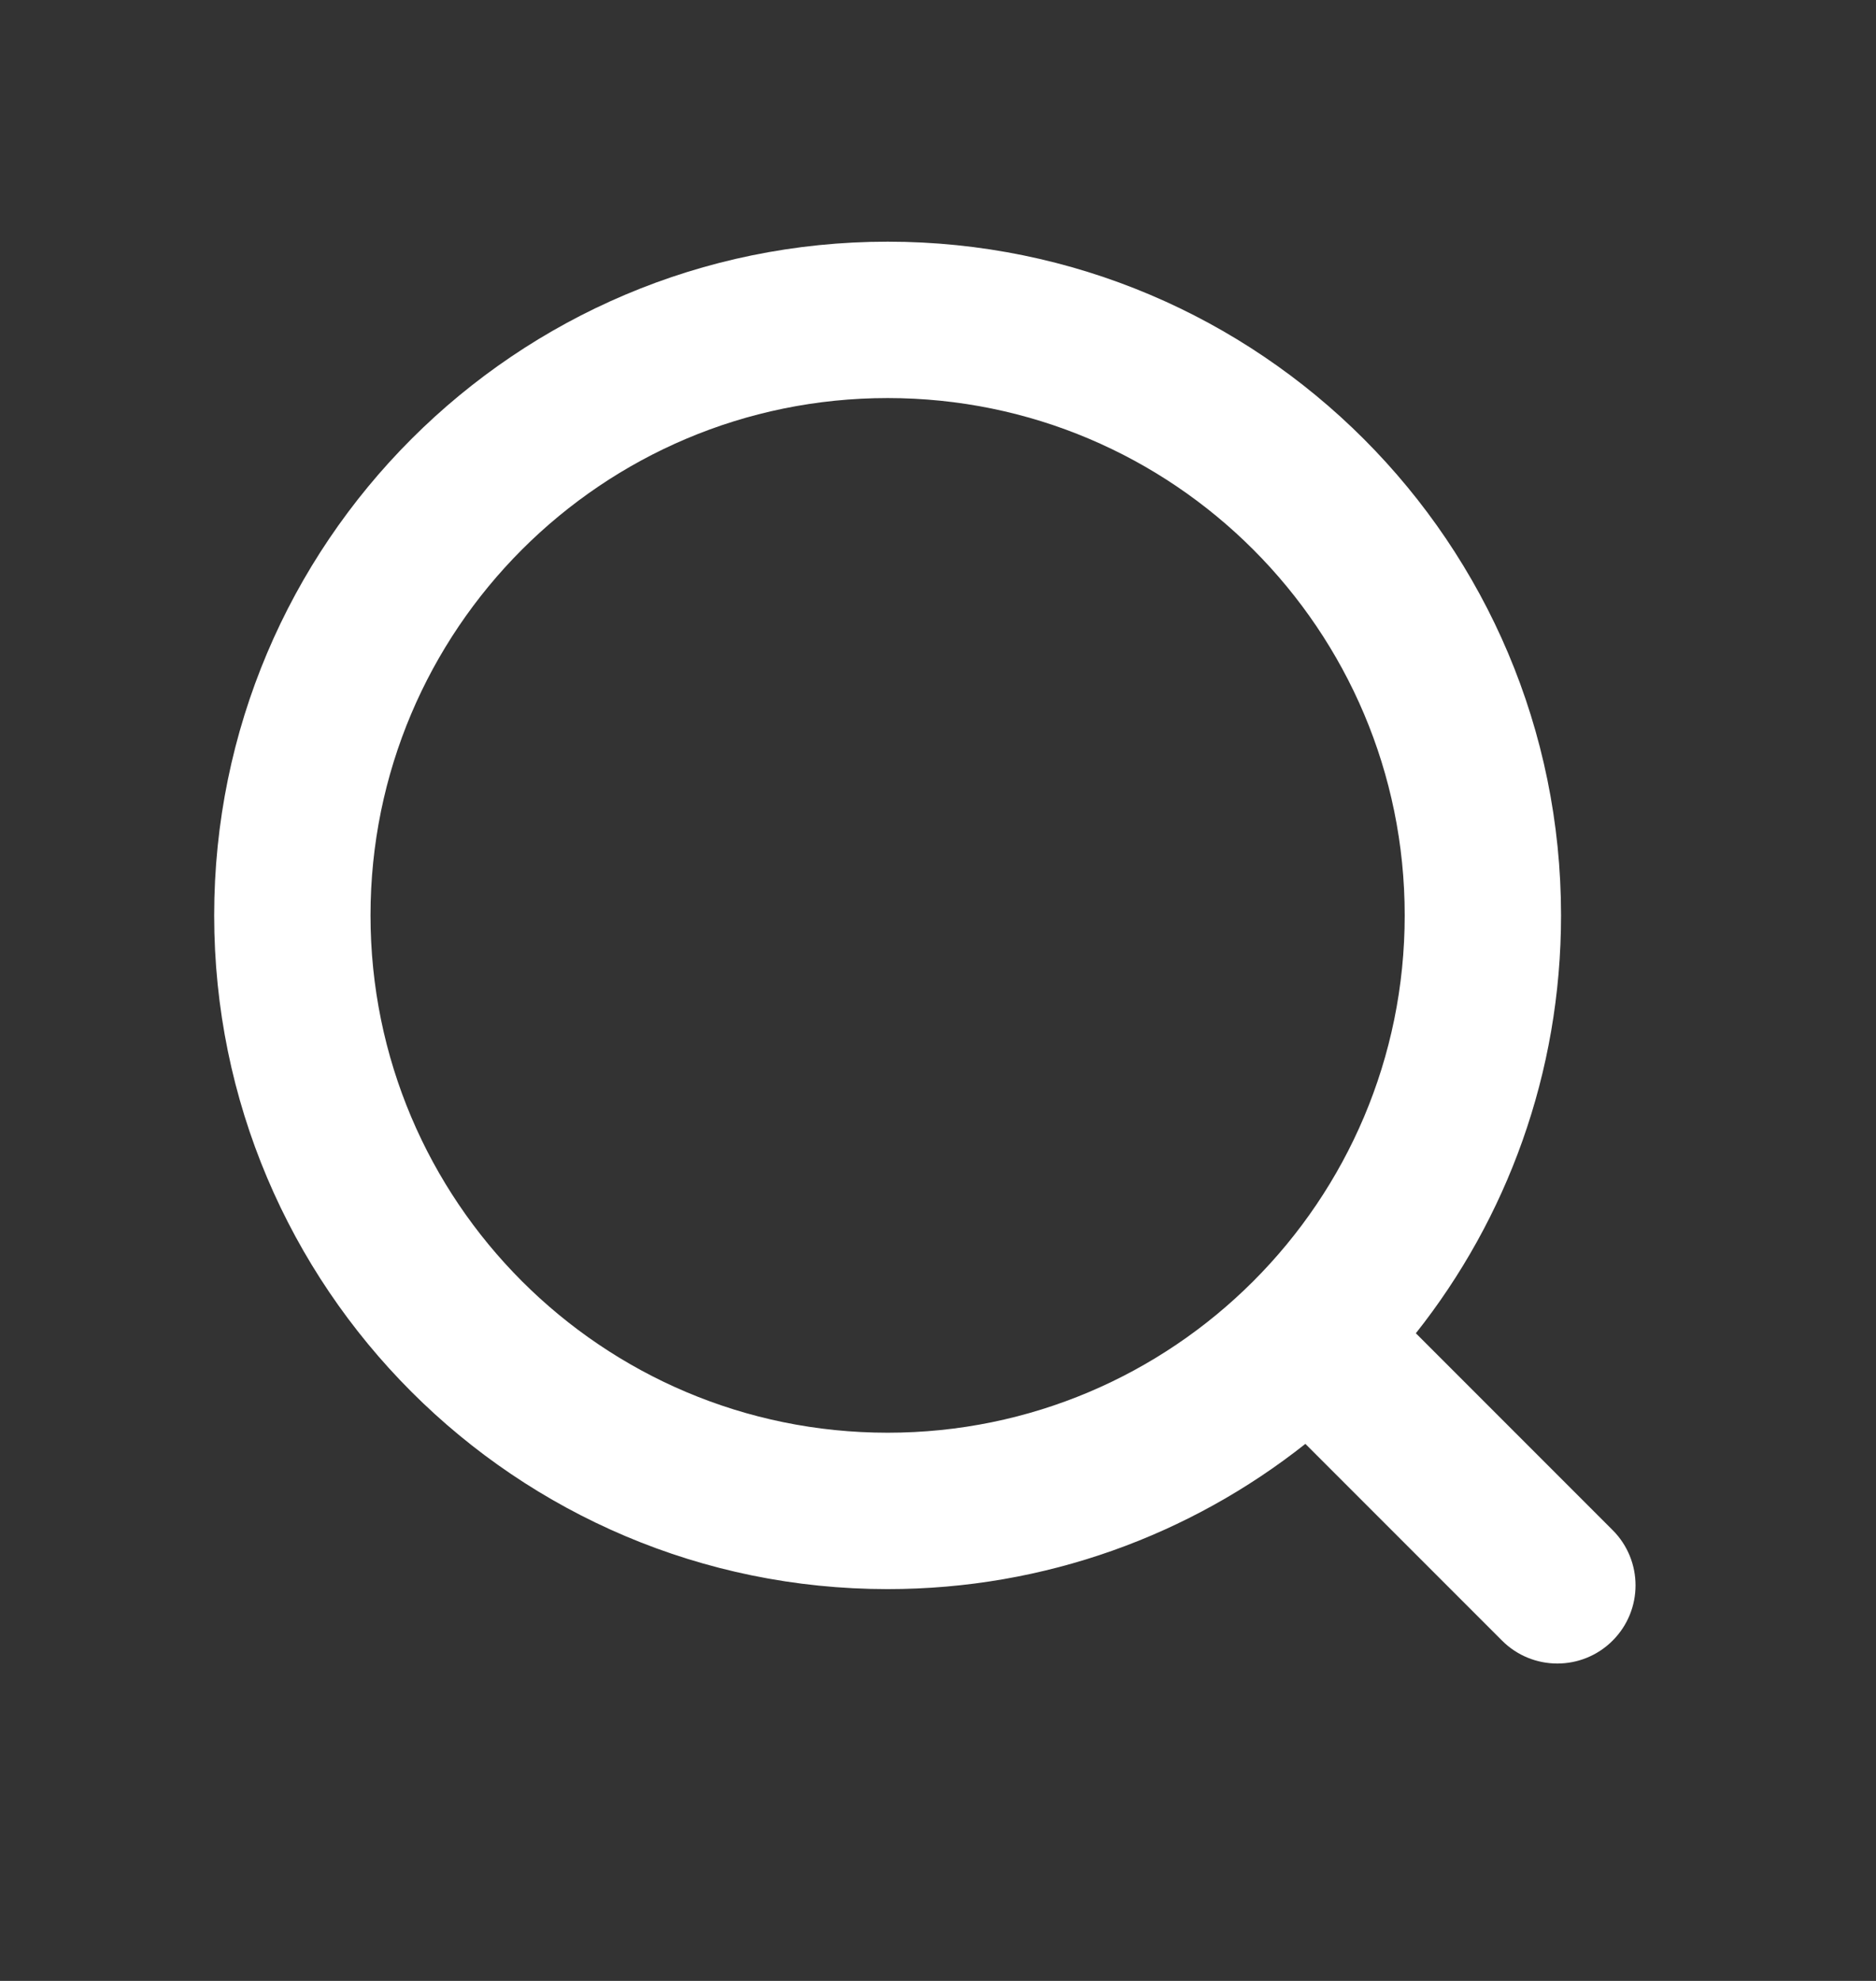
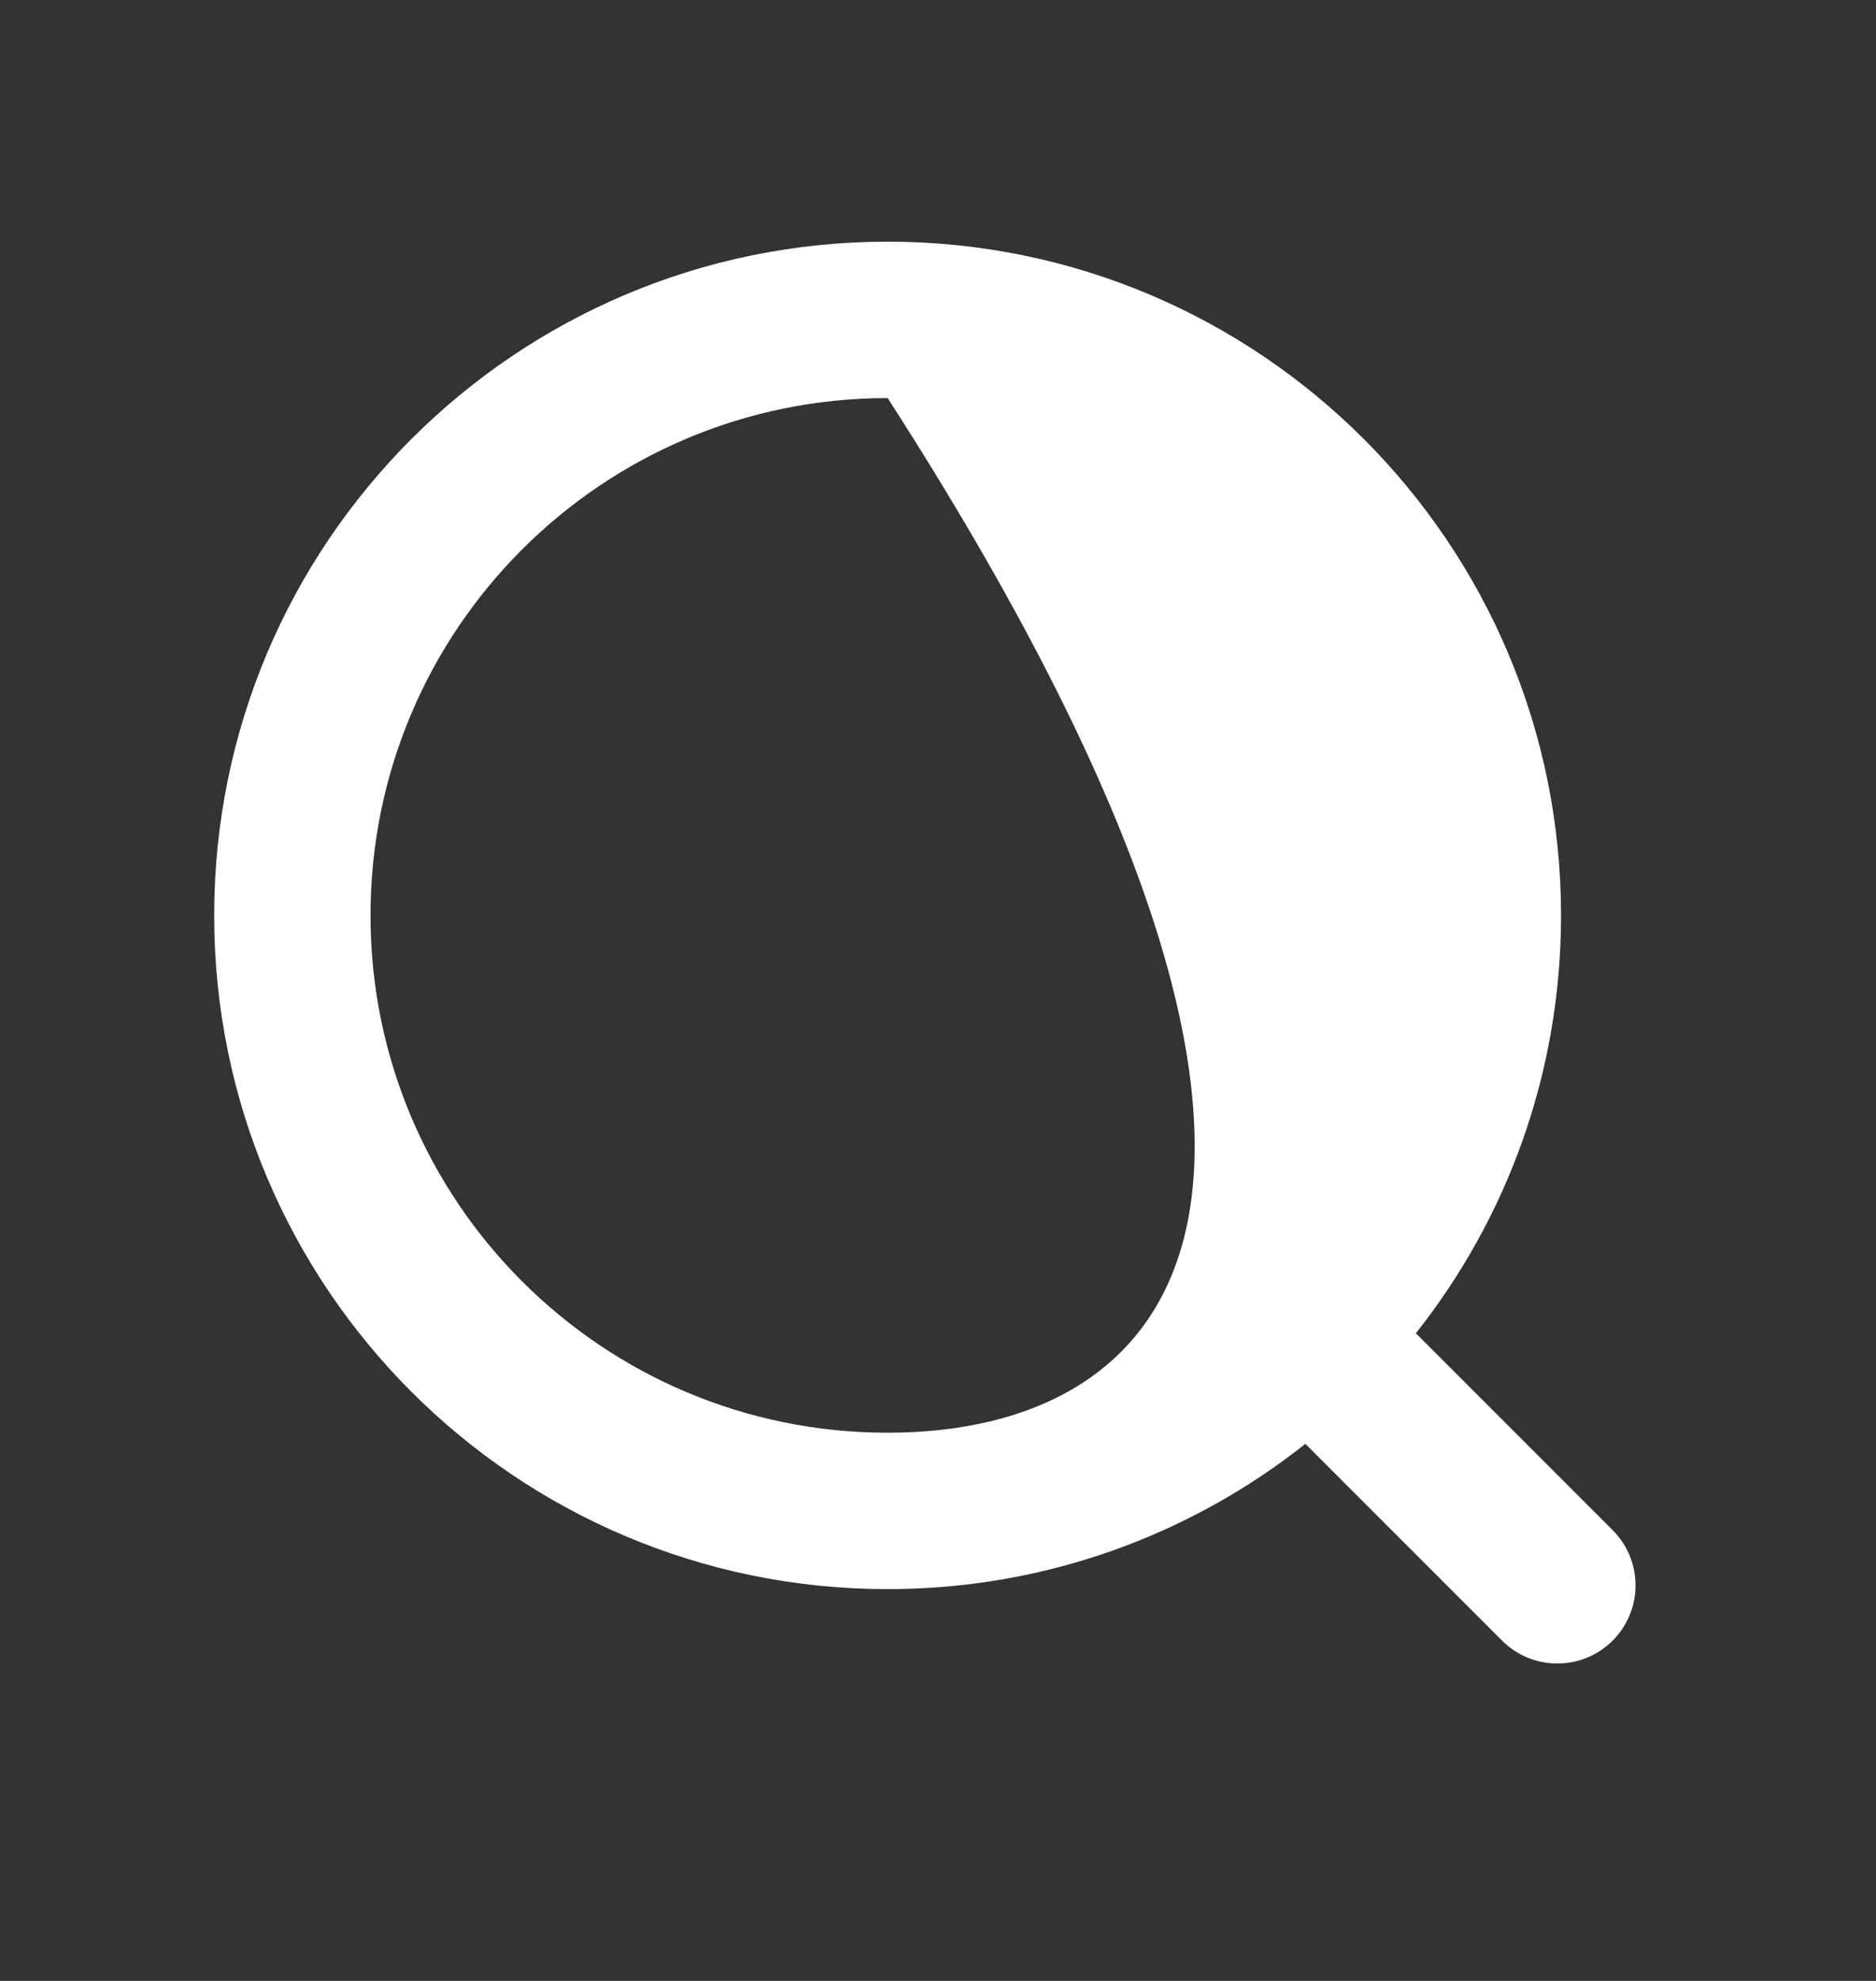
<svg xmlns="http://www.w3.org/2000/svg" width="18" height="19" viewBox="0 0 18 19" fill="none">
  <rect x="0" y="0" width="18" height="19" fill="#333333" stroke="none" />
-   <path fill-rule="evenodd" clip-rule="evenodd" d="M3.555 8.78C3.555 6.04 5.776 3.818 8.517 3.818C11.257 3.818 13.478 6.04 13.478 8.78C13.478 11.521 11.257 13.742 8.517 13.742C5.776 13.742 3.555 11.521 3.555 8.78ZM8.517 2.318C4.948 2.318 2.055 5.211 2.055 8.78C2.055 12.349 4.948 15.242 8.517 15.242C10.031 15.242 11.423 14.721 12.525 13.849L14.412 15.736C14.705 16.029 15.18 16.029 15.473 15.736C15.766 15.443 15.766 14.969 15.473 14.676L13.585 12.788C14.458 11.687 14.978 10.294 14.978 8.78C14.978 5.211 12.085 2.318 8.517 2.318Z" fill="white" />
+   <path fill-rule="evenodd" clip-rule="evenodd" d="M3.555 8.78C3.555 6.04 5.776 3.818 8.517 3.818C13.478 11.521 11.257 13.742 8.517 13.742C5.776 13.742 3.555 11.521 3.555 8.78ZM8.517 2.318C4.948 2.318 2.055 5.211 2.055 8.78C2.055 12.349 4.948 15.242 8.517 15.242C10.031 15.242 11.423 14.721 12.525 13.849L14.412 15.736C14.705 16.029 15.18 16.029 15.473 15.736C15.766 15.443 15.766 14.969 15.473 14.676L13.585 12.788C14.458 11.687 14.978 10.294 14.978 8.78C14.978 5.211 12.085 2.318 8.517 2.318Z" fill="white" />
</svg>